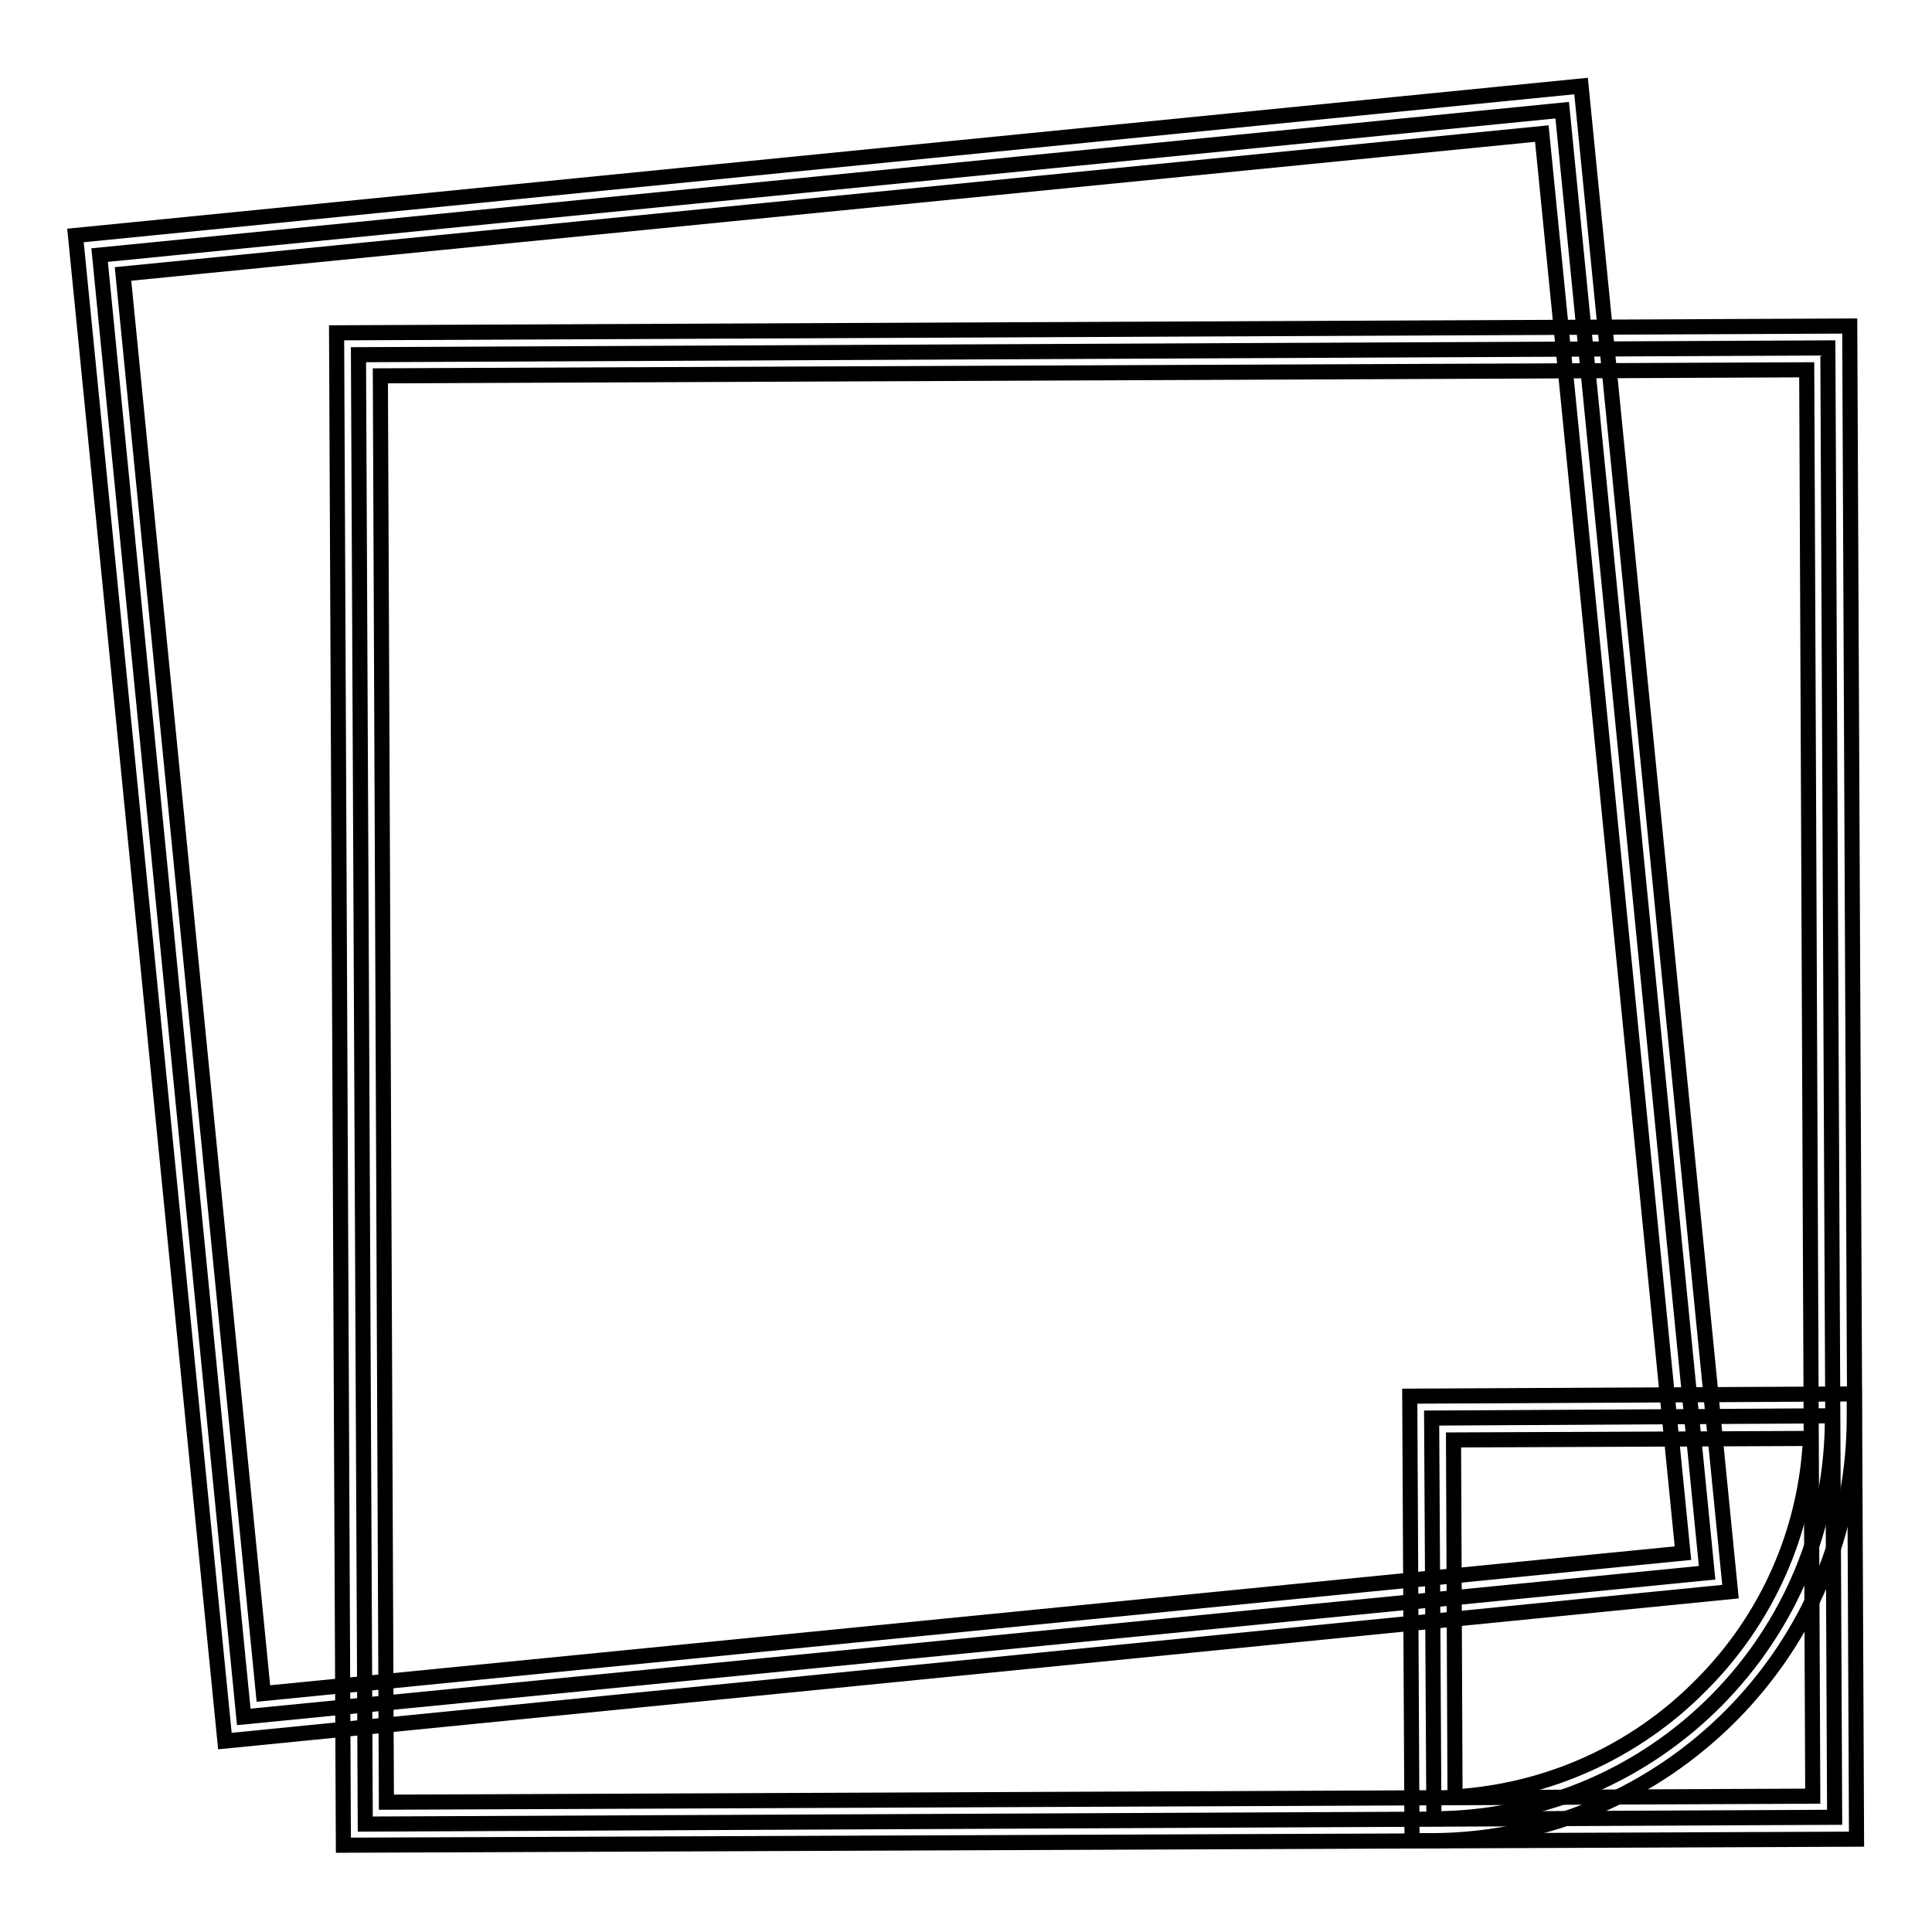
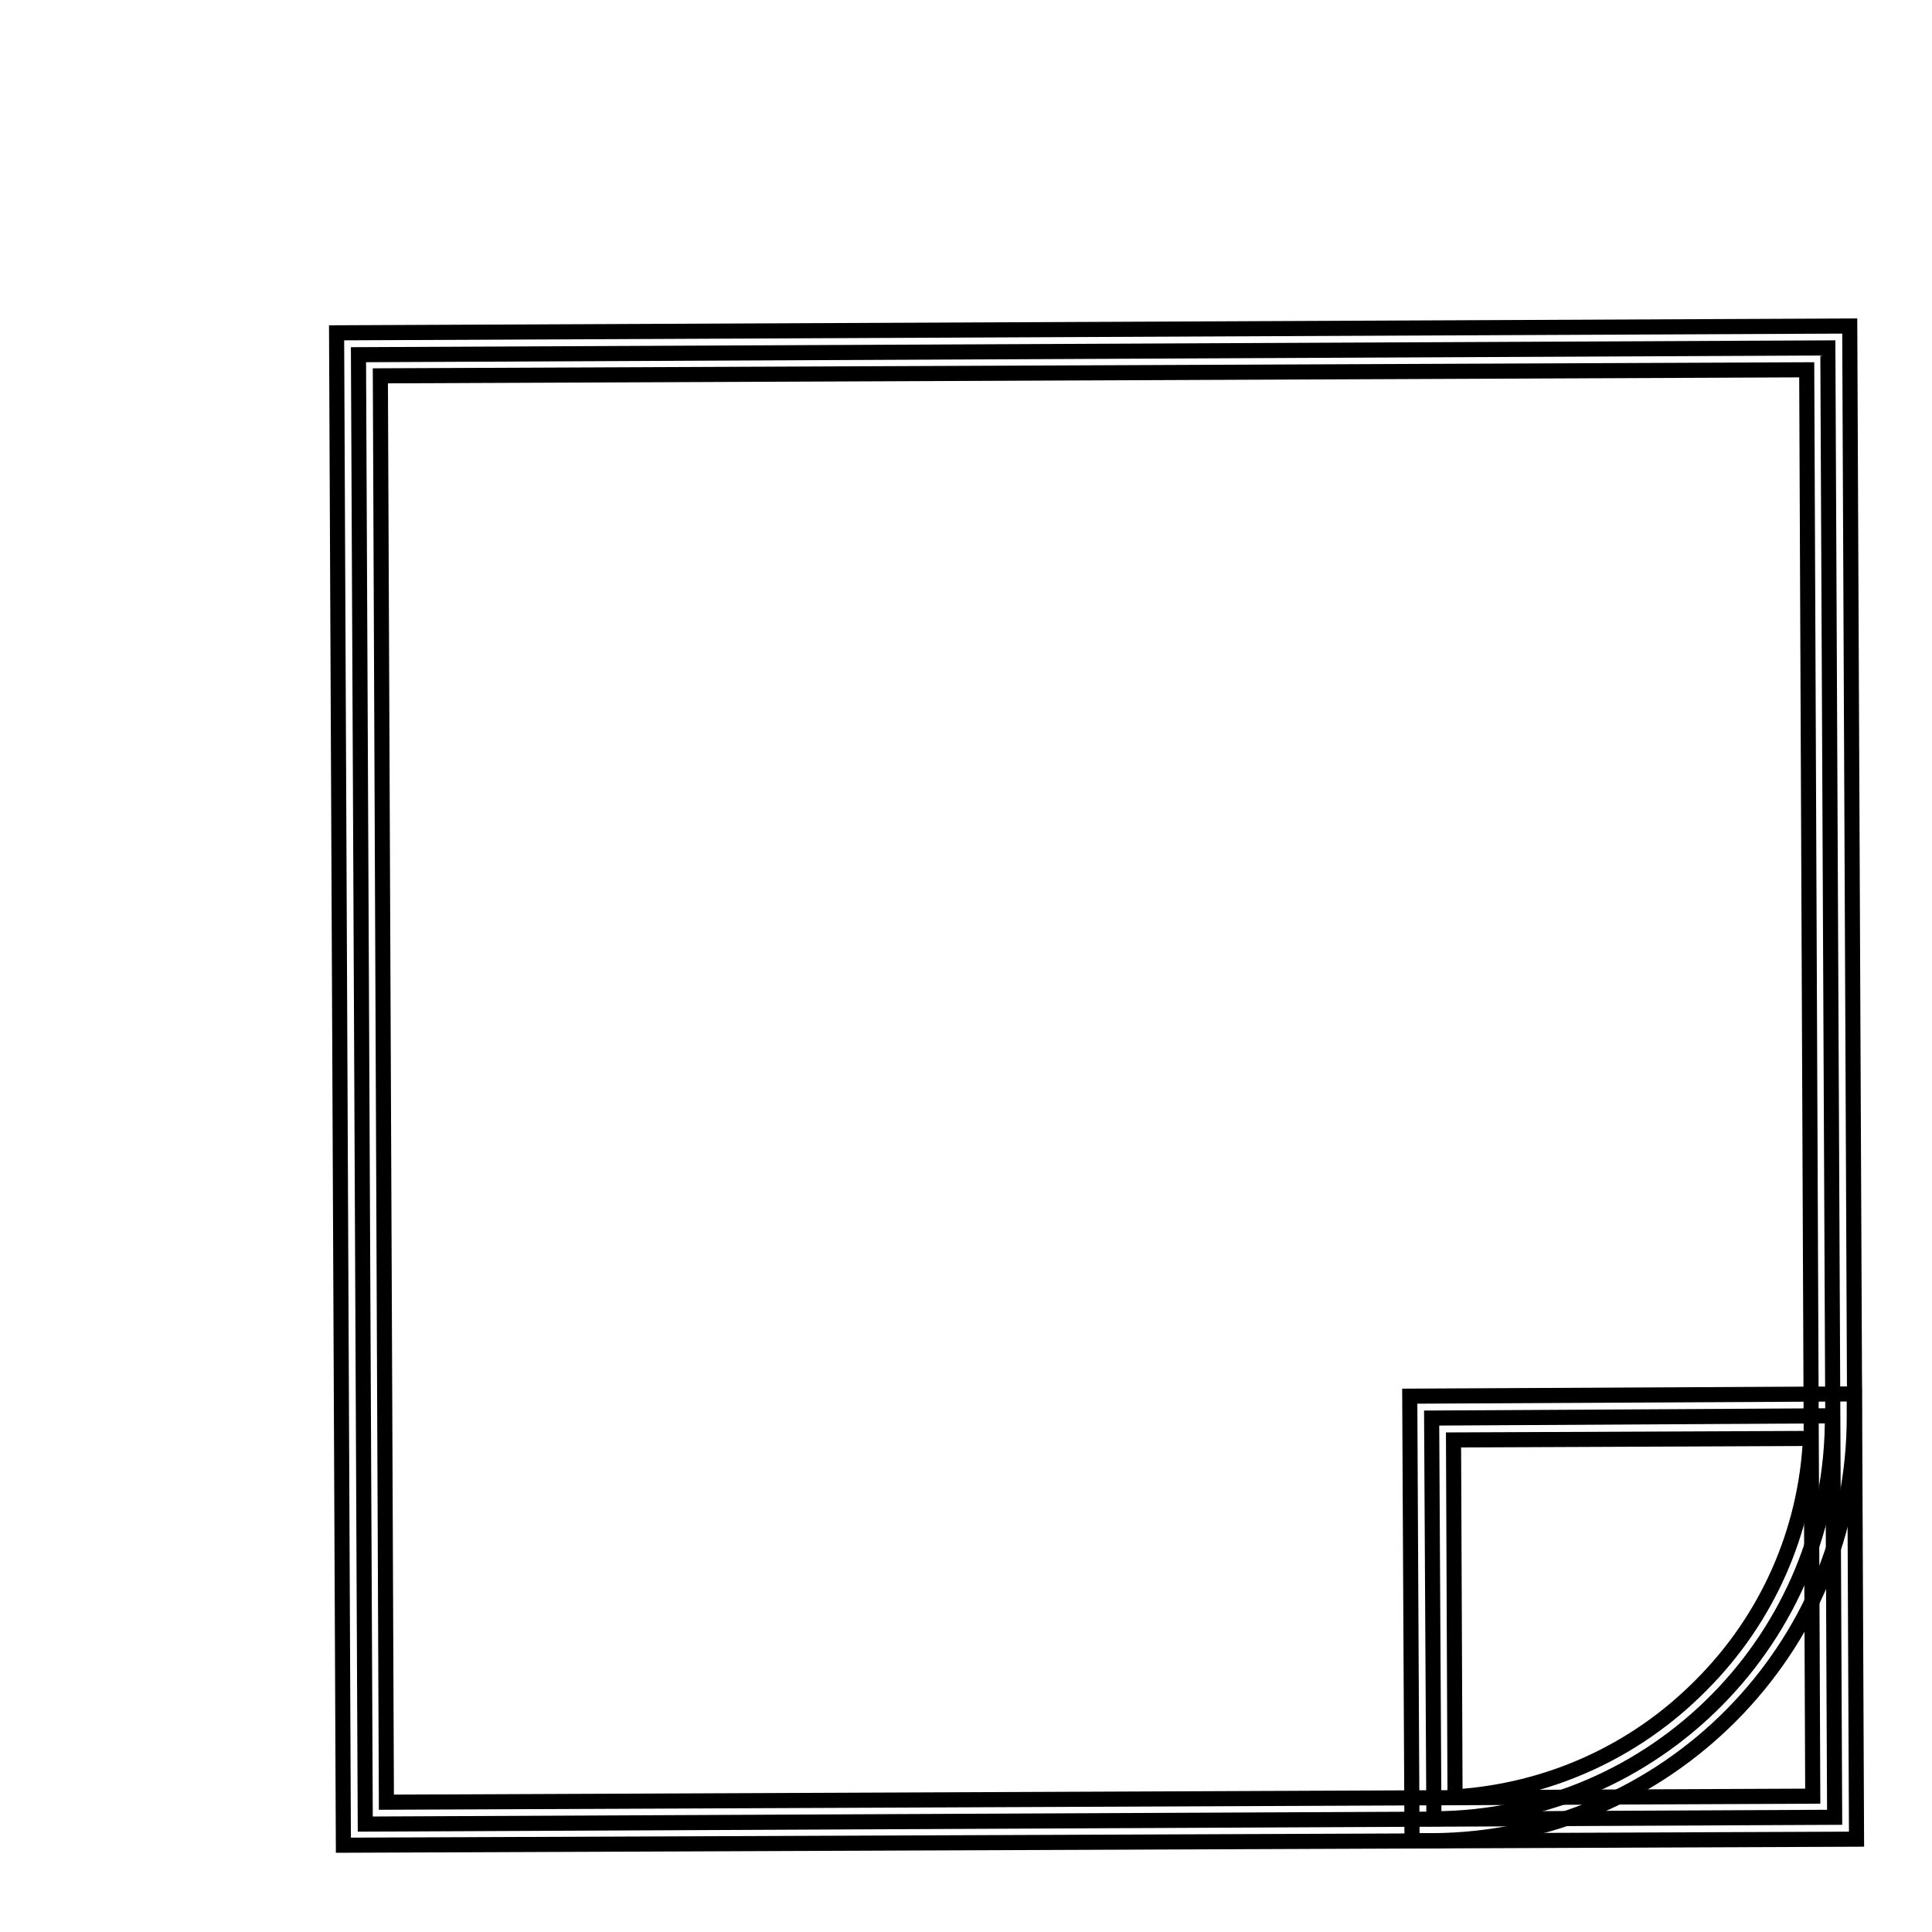
<svg xmlns="http://www.w3.org/2000/svg" version="1.1" x="0px" y="0px" viewBox="0 0 256 256" enable-background="new 0 0 256 256" xml:space="preserve">
  <g>
-     <path stroke-width="2" fill-opacity="0" stroke="#000000" d="M13.2,33.8l193.8-19.2l19.2,193.8L32.3,227.5L13.2,33.8z" />
-     <path stroke-width="2" fill-opacity="0" stroke="#000000" d="M29.8,230.7L10,31.2l199.5-19.8l19.8,199.5L29.8,230.7z M16.3,36.3l18.6,188.1L223,205.8L204.3,17.7 L16.3,36.3L16.3,36.3z" />
    <path stroke-width="2" fill-opacity="0" stroke="#000000" d="M47.5,47l194.7-0.9l0.9,194.7l-194.7,0.9L47.5,47z" />
    <path stroke-width="2" fill-opacity="0" stroke="#000000" d="M45.5,244.5L44.6,44.1l200.5-0.9l0.9,200.5L45.5,244.5z M50.4,49.8l0.8,189l189-0.8l-0.8-189L50.4,49.8z" />
    <path stroke-width="2" fill-opacity="0" stroke="#000000" d="M190,241l-0.3-53.1l53.1-0.3C243,217,219.3,240.9,190,241z" />
    <path stroke-width="2" fill-opacity="0" stroke="#000000" d="M187.1,243.9l-0.3-58.9l58.9-0.3v2.9c0.1,30.9-24.9,56.1-55.8,56.3H187.1z M192.6,190.8l0.2,47.3 c12.3-0.8,23.8-5.9,32.6-14.8c8.8-8.8,13.9-20.4,14.5-32.7L192.6,190.8L192.6,190.8z" />
  </g>
</svg>